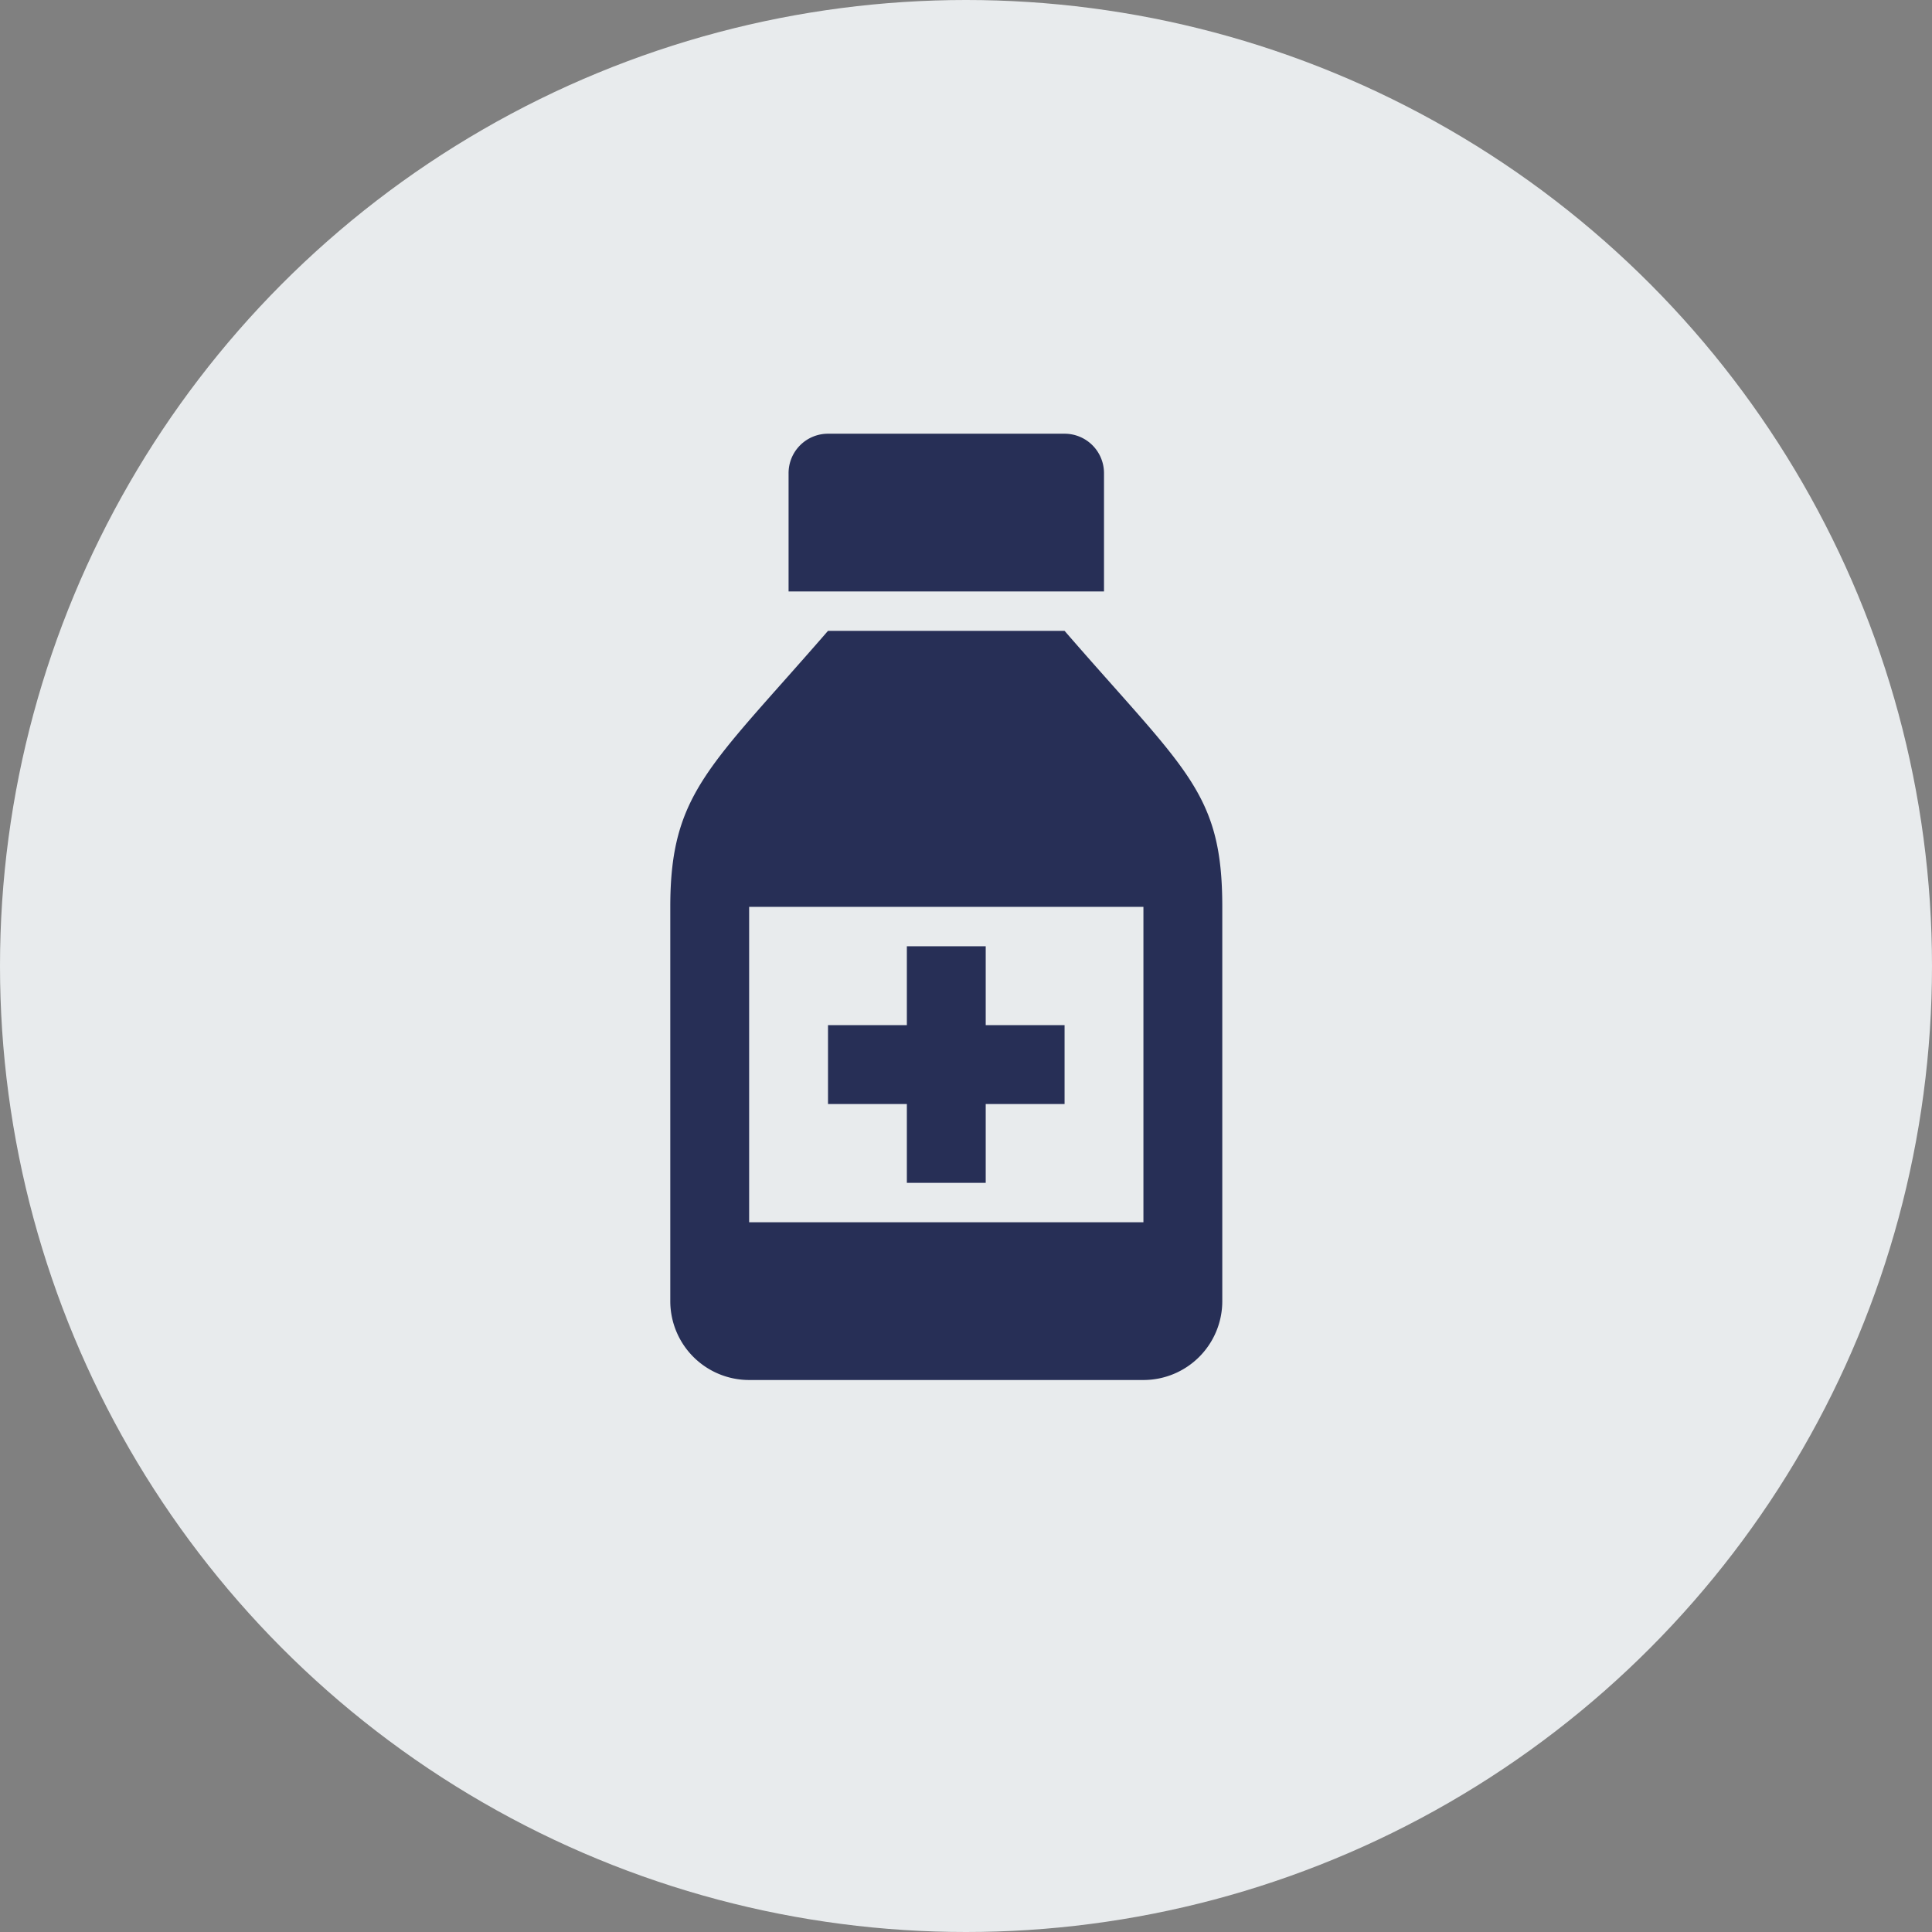
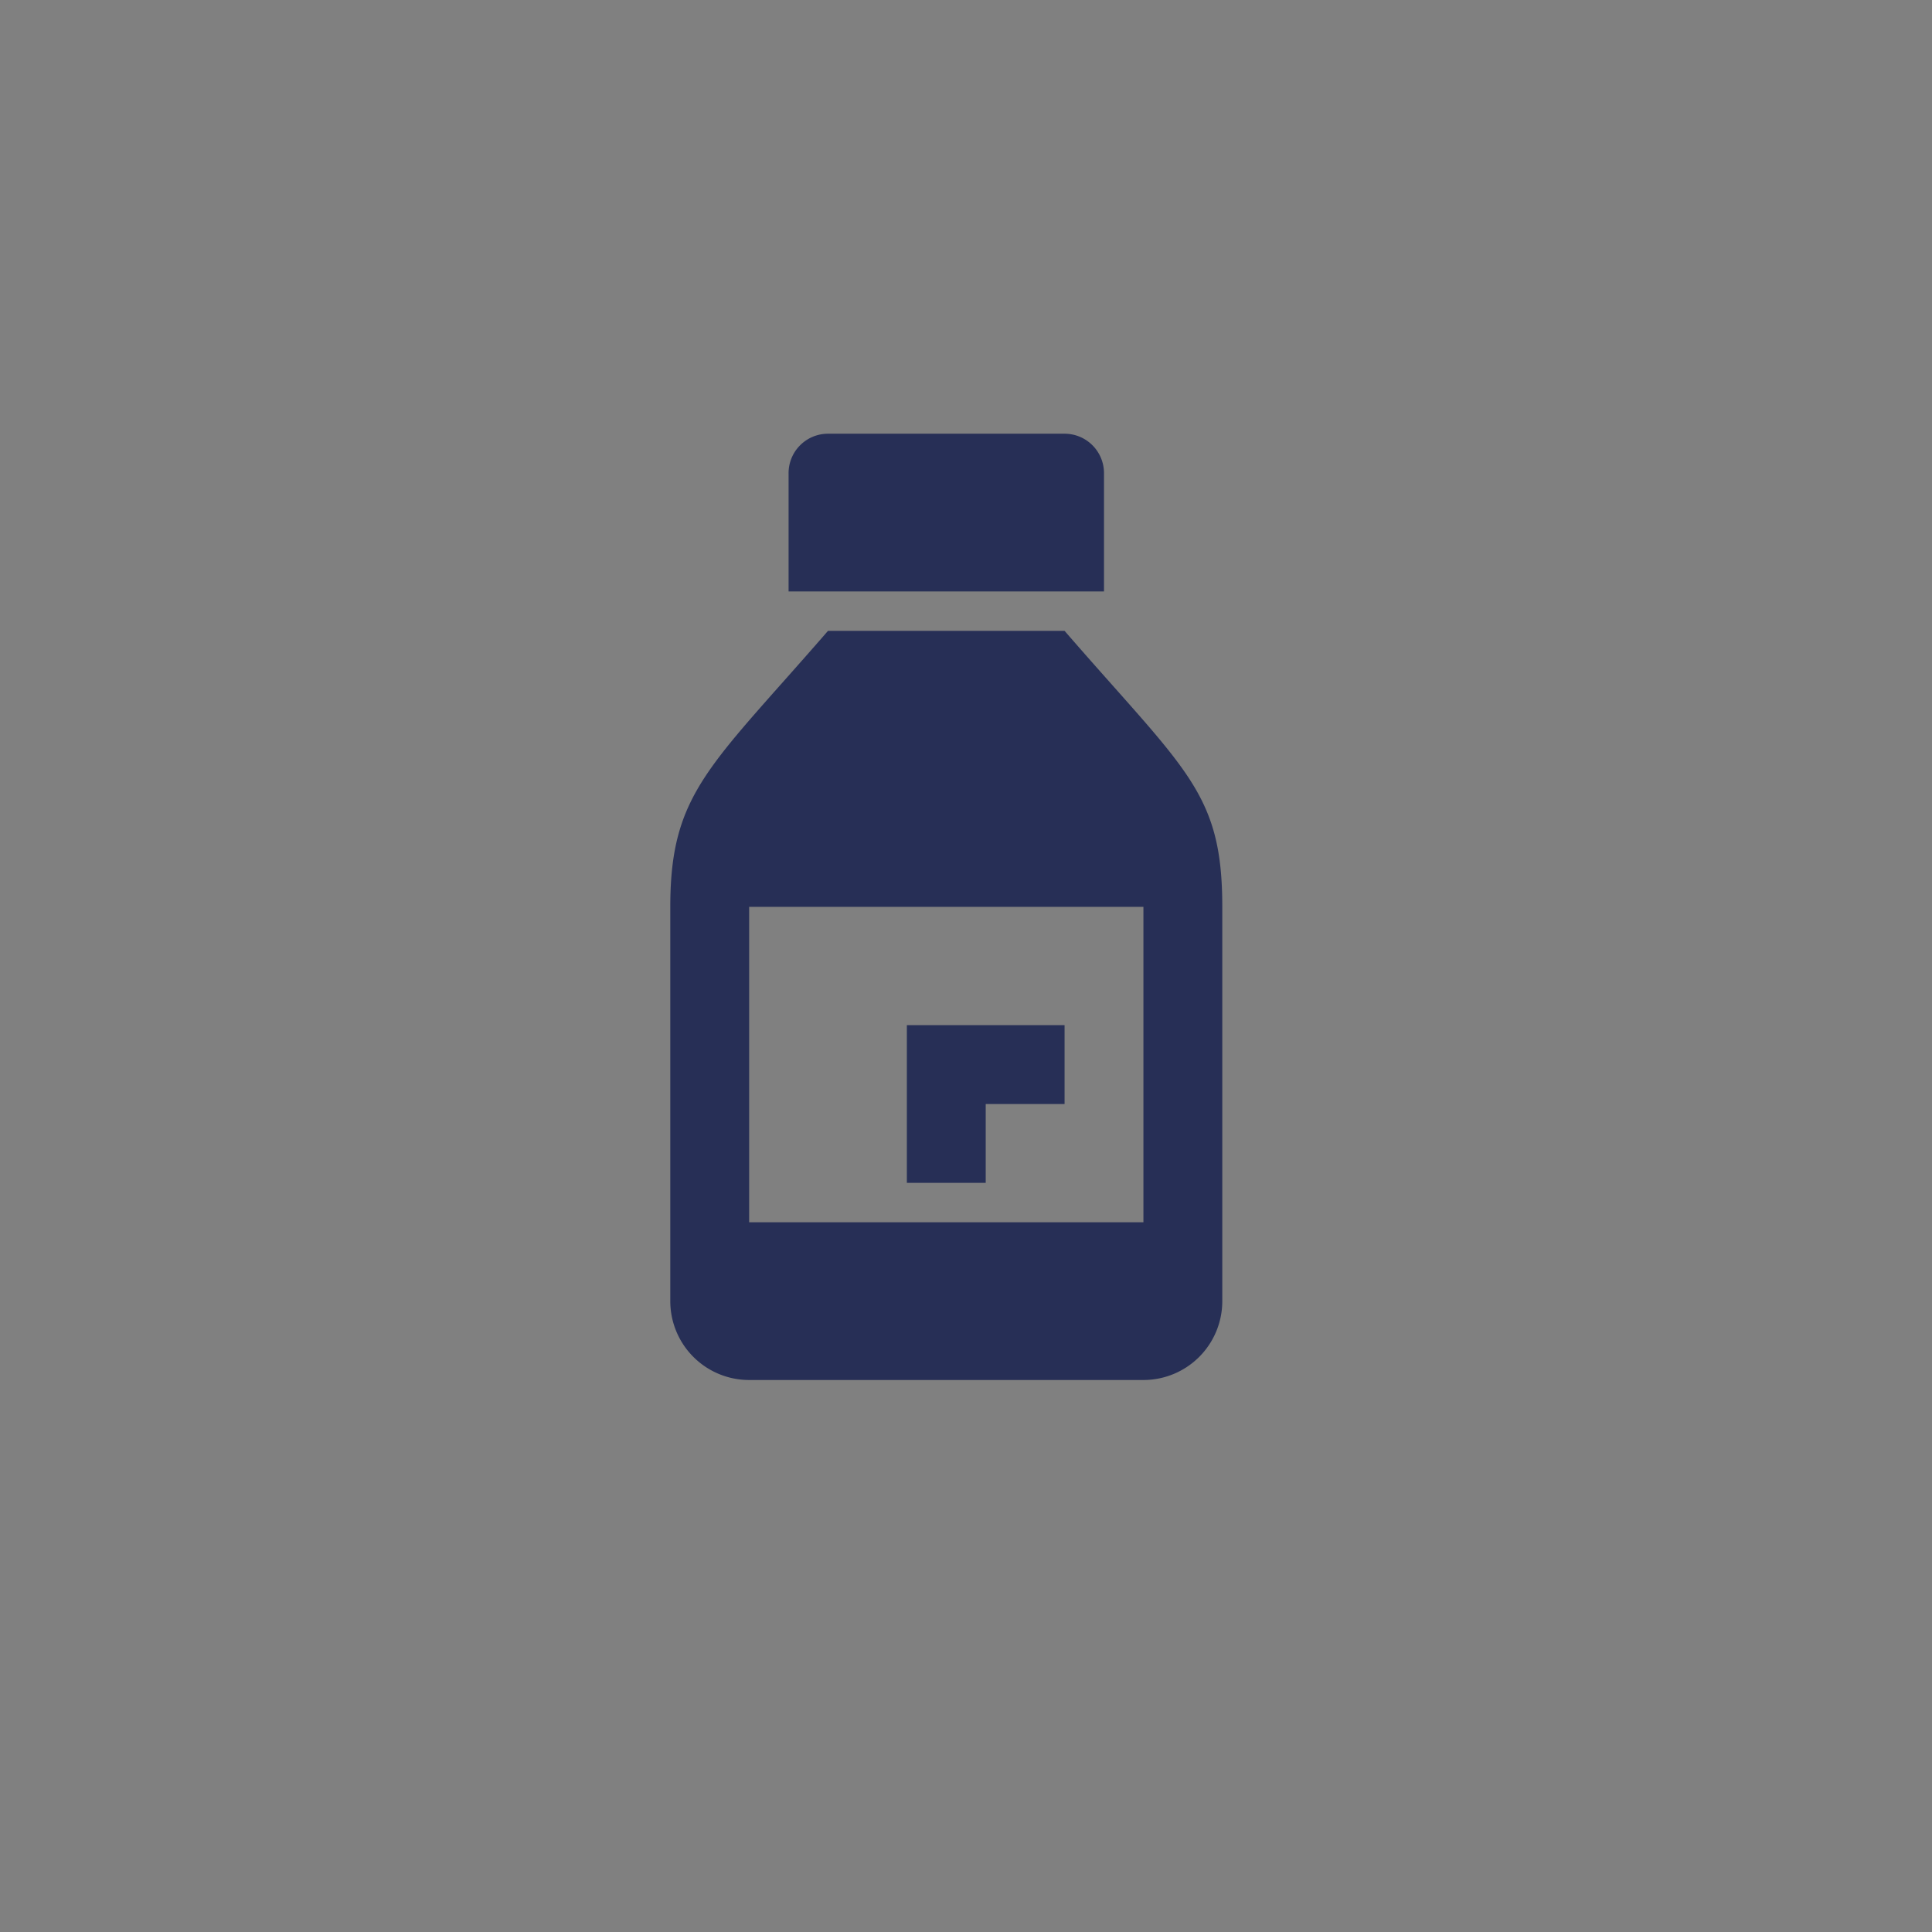
<svg xmlns="http://www.w3.org/2000/svg" width="49" height="49" viewBox="0 0 49 49">
  <rect x="0" y="0" width="49" height="49" fill="#808080" stroke="none" />
  <g fill="none" fill-rule="evenodd">
-     <circle cx="24.5" cy="24.5" r="24.5" fill="#E8EBED" />
-     <path fill="#272F56" d="M17 23c0-2.896 1.01-3.553 4-7h6c3.076 3.55 4 4.083 4 7v10a2 2 0 0 1-2 2H19a2 2 0 0 1-2-2V23zm12 0H19v8h10v-8zm-4 3h2v2h-2v2h-2v-2h-2v-2h2v-2h2v2zm3-11h-8v-3a1 1 0 0 1 1-1h6a1 1 0 0 1 1 1v3z" />
+     <path fill="#272F56" d="M17 23c0-2.896 1.01-3.553 4-7h6c3.076 3.55 4 4.083 4 7v10a2 2 0 0 1-2 2H19a2 2 0 0 1-2-2V23zm12 0H19v8h10v-8zm-4 3h2v2h-2v2h-2v-2h-2h2v-2h2v2zm3-11h-8v-3a1 1 0 0 1 1-1h6a1 1 0 0 1 1 1v3z" />
  </g>
</svg>